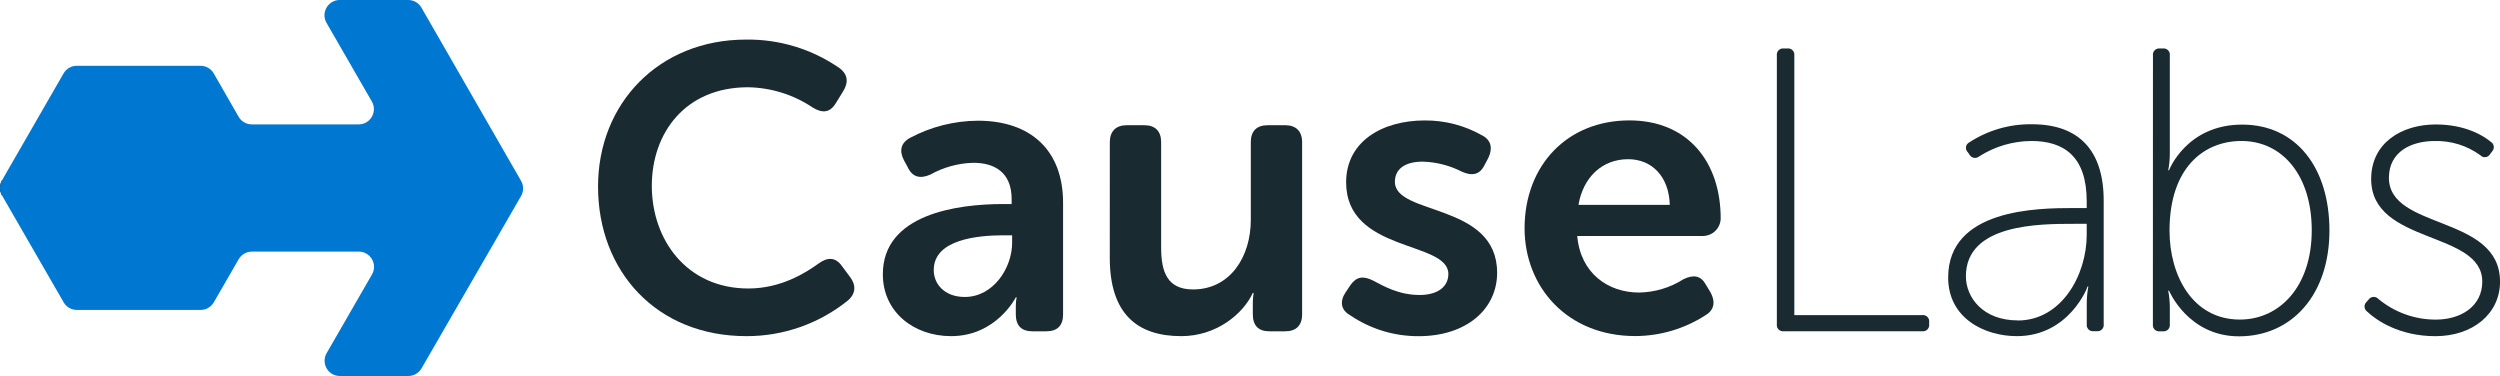
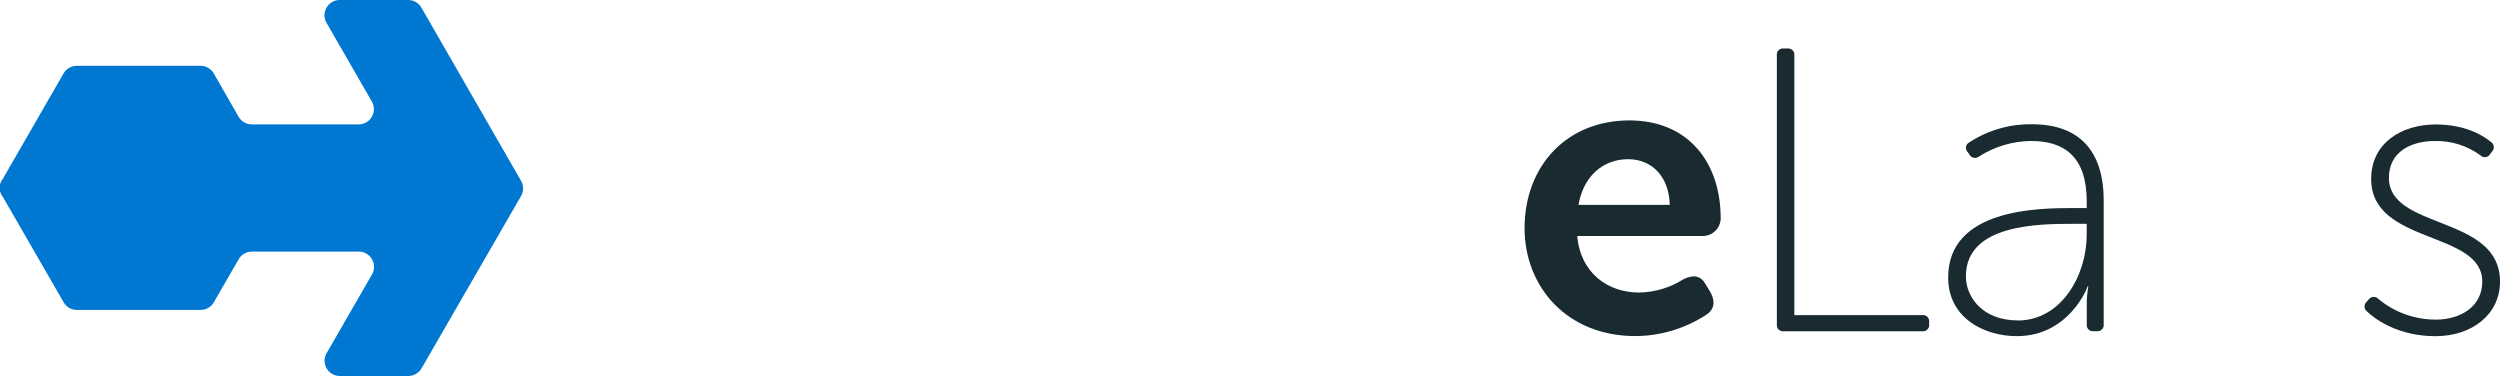
<svg xmlns="http://www.w3.org/2000/svg" version="1.1" id="Layer_1" x="0px" y="0px" viewBox="0 647.164 5760 866.279" style="enable-background:new 0 647.164 5760 866.279;" xml:space="preserve">
  <title>Asset 2</title>
  <g id="Layer_2">
    <g id="round">
      <path d="M4.664,1062.424c-6.264,10.849-6.264,24.216,0,35.066" />
    </g>
  </g>
  <g id="Layer_2_1_">
    <g id="round_1_">
-       <path style="fill:#1A2A31;" d="M1718.733,738.37c77.112-1.1,152.629,22.008,215.921,66.072    c19.519,14.855,20.469,33.511,7.428,53.98l-16.755,27.033c-13.042,21.419-30.747,23.233-53.03,9.328    c-44.125-29.577-95.871-45.746-148.986-46.553c-144.322,0-221.535,105.197-221.535,227.149    c0,123.766,80.064,236.477,222.485,236.477c74.45,0,131.28-35.411,161.941-57.694c20.469-14.942,39.125-14.942,53.98,6.478    l18.656,25.133c13.992,18.569,13.042,38.175-5.614,53.98c-66.185,53.271-148.667,82.177-233.627,81.877    c-207.284,0-341.674-149.849-341.674-344.438C1377.664,885.455,1518.185,738.37,1718.733,738.37z" />
-       <path style="fill:#1A2A31;" d="M2311.307,1117.268h19.519v-11.228c0-62.358-39.989-83.777-88.441-83.777    c-34.578,0.918-68.419,10.194-98.633,27.033c-23.233,10.278-40.939,6.478-51.821-15.805l-9.328-17.274    c-11.141-21.419-7.428-40.075,14.855-51.821c47.917-25.363,101.249-38.785,155.463-39.125    c122.903,0,196.402,69.095,196.402,188.974v257.119c0,26.083-13.042,39.125-39.125,39.125h-31.611    c-25.133,0-38.175-13.042-38.175-39.125v-18.656c-0.123-6.872,0.514-13.737,1.9-20.469h-1.9c0,0-44.653,89.391-148.986,89.391    c-86.369,0-157.364-55.88-157.364-142.422C2033.891,1140.501,2205.16,1117.268,2311.307,1117.268z M2222.866,1331.375    c65.899,0,109.083-67.022,109.083-124.802v-17.274h-19.519c-59.594,0-161.077,9.328-161.077,80.063    C2151.18,1300.628,2175.363,1331.375,2222.866,1331.375z" />
-       <path style="fill:#1A2A31;" d="M2557.025,974.76c0-25.133,13.991-39.125,39.125-39.125h39.989    c25.91,0,39.125,13.992,39.125,39.125v242.436c0,57.694,14.855,96.819,73.5,96.819c85.678,0,133.094-75.4,133.094-160.127V974.76    c0-25.133,13.042-39.125,39.125-39.125h39.989c25.133,0,39.125,13.992,39.125,39.125v396.604    c0,25.911-13.992,39.125-39.125,39.125h-36.275c-25.133,0-38.175-13.042-38.175-39.125v-27.897    c0.064-7.179,0.699-14.341,1.9-21.419h-1.9c-22.369,48.453-83.778,99.583-164.791,99.583    c-101.483,0-164.791-51.217-164.791-180.597L2557.025,974.76z" />
-       <path style="fill:#1A2A31;" d="M3100.628,1320.147l11.142-16.583c13.992-19.519,29.797-21.419,53.031-9.328    c23.233,12.092,57.694,32.561,106.147,32.561c40.938,0,66.072-18.569,66.072-48.366c0-77.3-235.527-48.453-235.527-211.344    c0-93.105,81.877-142.422,181.374-142.422c46.343-0.273,91.943,11.641,132.23,34.547c21.419,11.142,24.183,30.747,13.992,51.821    l-8.896,16.842c-11.142,22.37-28.847,25.133-51.821,14.942c-27.98-14.367-58.816-22.304-90.255-23.233    c-40.939,0-64.258,16.755-64.258,46.553c0,78.163,235.527,47.503,235.527,209.444c0,83.777-70.736,146.135-180.597,146.135    c-56.431,0.326-111.622-16.545-158.227-48.366C3088.537,1361.086,3086.637,1340.617,3100.628,1320.147z" />
      <path style="fill:#1A2A31;" d="M3754.093,924.58c134.994,0,210.394,95.869,210.394,226.199    c-0.561,22.232-18.699,39.989-40.938,40.075h-289.594c7.427,85.677,70.736,130.33,142.421,130.33    c36.332-0.572,71.792-11.216,102.433-30.747c23.233-11.142,39.989-8.637,51.821,13.042l11.142,18.656    c11.142,21.419,7.427,39.989-13.042,51.821c-48.078,30.839-103.958,47.319-161.077,47.503    c-157.277,0-255.046-113.575-255.046-248.568C3512.951,1027.186,3611.671,924.58,3754.093,924.58z M3847.198,1119.168    c-1.9-66.072-41.889-105.197-95.869-105.197c-60.458,0-103.642,41.889-114.525,105.197H3847.198z" />
      <path style="fill:#1A2A31;" d="M4093.866,774.644c-0.911-7.818,4.687-14.894,12.504-15.805c1.097-0.128,2.205-0.128,3.301,0h8.637    c7.818-0.911,14.894,4.687,15.805,12.504c0.128,1.097,0.128,2.204,0,3.301v598.534h294.862    c7.817-0.912,14.894,4.687,15.806,12.504c0.128,1.097,0.128,2.204,0,3.301v5.614c0.911,7.818-4.687,14.894-12.505,15.806    c-1.096,0.128-2.205,0.128-3.301,0h-319.563c-7.833,0.767-14.804-4.962-15.571-12.795c-0.098-1.002-0.09-2.011,0.025-3.01    L4093.866,774.644L4093.866,774.644z" />
      <path style="fill:#1A2A31;" d="M4777.041,1126.509h30.747v-15.805c0-103.642-53.03-138.708-127.566-138.708    c-42.552,0.272-84.165,12.546-120.052,35.411c-6.182,5.321-15.507,4.623-20.829-1.559c-0.577-0.671-1.093-1.392-1.541-2.155    l-3.714-5.614c-5.719-5.197-6.143-14.045-0.946-19.765c1.086-1.195,2.371-2.193,3.797-2.95    c43.105-28.194,93.687-42.788,145.186-41.889c107.011,0,164.791,59.594,164.791,175.933v285.016    c0.912,7.818-4.687,14.894-12.504,15.805c-1.097,0.128-2.205,0.128-3.301,0h-7.427c-7.818,0.912-14.894-4.687-15.806-12.504    c-0.128-1.097-0.128-2.204,0-3.301v-45.43c-0.149-14.051,1.095-28.083,3.714-41.889h-1.9c0.95,0-41.889,114.525-162.891,114.525    c-75.399,0-158.227-41.889-158.227-134.994C4488.483,1128.41,4694.213,1126.509,4777.041,1126.509z M4648.61,1385.615    c101.483,0,159.177-105.197,159.177-197.352v-25.392h-29.797c-79.113,0-248.569,0-248.569,120.916    c0.087,49.403,40.076,101.569,119.189,101.569L4648.61,1385.615L4648.61,1385.615z" />
-       <path style="fill:#1A2A31;" d="M4960.401,774.644c-0.911-7.818,4.687-14.894,12.505-15.805c1.096-0.128,2.205-0.128,3.301,0h7.255    c7.817-0.912,14.894,4.687,15.805,12.504c0.128,1.097,0.128,2.205,0,3.301v226.631c0.016,12.816-1.228,25.602-3.713,38.175h1.9    c0,0,39.988-105.197,168.505-105.197c124.716,0,201.066,99.583,201.066,243.905c0,148.036-86.369,243.905-208.494,243.905    c-117.289,0-161.077-105.197-161.077-105.197h-1.9c2.585,13.49,3.83,27.203,3.713,40.939v37.225    c0.719,7.838-5.053,14.774-12.89,15.492c-0.97,0.089-1.947,0.078-2.915-0.032h-7.428c-7.818,0.912-14.894-4.687-15.806-12.504    c-0.128-1.097-0.128-2.204,0-3.301L4960.401,774.644z M5160.517,1383.456c91.205,0,165.741-75.4,165.741-205.73    c0-125.666-67.022-205.73-162.027-205.73c-85.591,0-165.655,60.458-165.655,206.68c0,103.297,53.117,204.78,162.027,204.78    H5160.517z" />
      <path style="fill:#1A2A31;" d="M5451.924,1343.467l5.614-6.478c4.831-6.394,13.93-7.66,20.324-2.829    c0.74,0.559,1.425,1.189,2.045,1.879c37.173,30.797,83.957,47.603,132.23,47.503c56.744,0,107.011-29.797,107.011-87.491    c0-118.238-255.997-84.727-255.997-236.477c0-82.827,69.786-125.666,148.986-125.666c67.972,0,109.86,25.911,126.616,39.989    c6.797,4.062,9.014,12.865,4.952,19.662c-0.368,0.616-0.782,1.203-1.238,1.758l-5.614,7.428    c-4.072,6.568-12.697,8.591-19.265,4.519c-1.157-0.717-2.203-1.6-3.105-2.619c-30.528-22.132-67.503-33.577-105.196-32.561    c-53.031,0-105.197,24.183-105.197,84.728c0,120.916,255.996,84.727,255.996,239.241c0,74.45-63.308,125.666-148.986,125.666    c-83.777,0-136.808-37.225-157.277-56.744c-6.391-4.594-7.848-13.498-3.254-19.889    C5450.98,1344.512,5451.433,1343.972,5451.924,1343.467z" />
      <path style="fill:#0078D1;" d="M970.782,664.438c-6.336-10.76-17.915-17.339-30.402-17.274H782.585    c-19.366,0.029-35.042,15.752-35.013,35.118c0.009,6.138,1.629,12.165,4.698,17.481l104.506,181.374    c9.683,16.772,3.937,38.217-12.835,47.901c-5.315,3.069-11.343,4.689-17.481,4.698H580.224    c-12.456,0.035-23.995-6.54-30.315-17.274l-57.608-100.447c-6.32-10.733-17.859-17.309-30.315-17.274H176.969    c-12.456-0.035-23.995,6.54-30.315,17.274L4.664,1062.424c-6.264,10.849-6.264,24.216,0,35.066l142.163,246.496    c6.32,10.733,17.859,17.309,30.315,17.274h285.016c12.456,0.035,23.995-6.54,30.315-17.274l57.608-99.842    c6.32-10.734,17.859-17.309,30.315-17.274h246.409c19.366,0.029,35.042,15.752,35.013,35.118    c-0.009,6.138-1.629,12.165-4.698,17.481l-104.592,181.374c-9.683,16.772-3.937,38.217,12.835,47.901    c5.315,3.069,11.343,4.689,17.48,4.698h157.882c12.456,0.035,23.995-6.54,30.315-17.274l229.481-397.295    c6.264-10.849,6.264-24.216,0-35.066L970.782,664.438z" />
    </g>
  </g>
</svg>